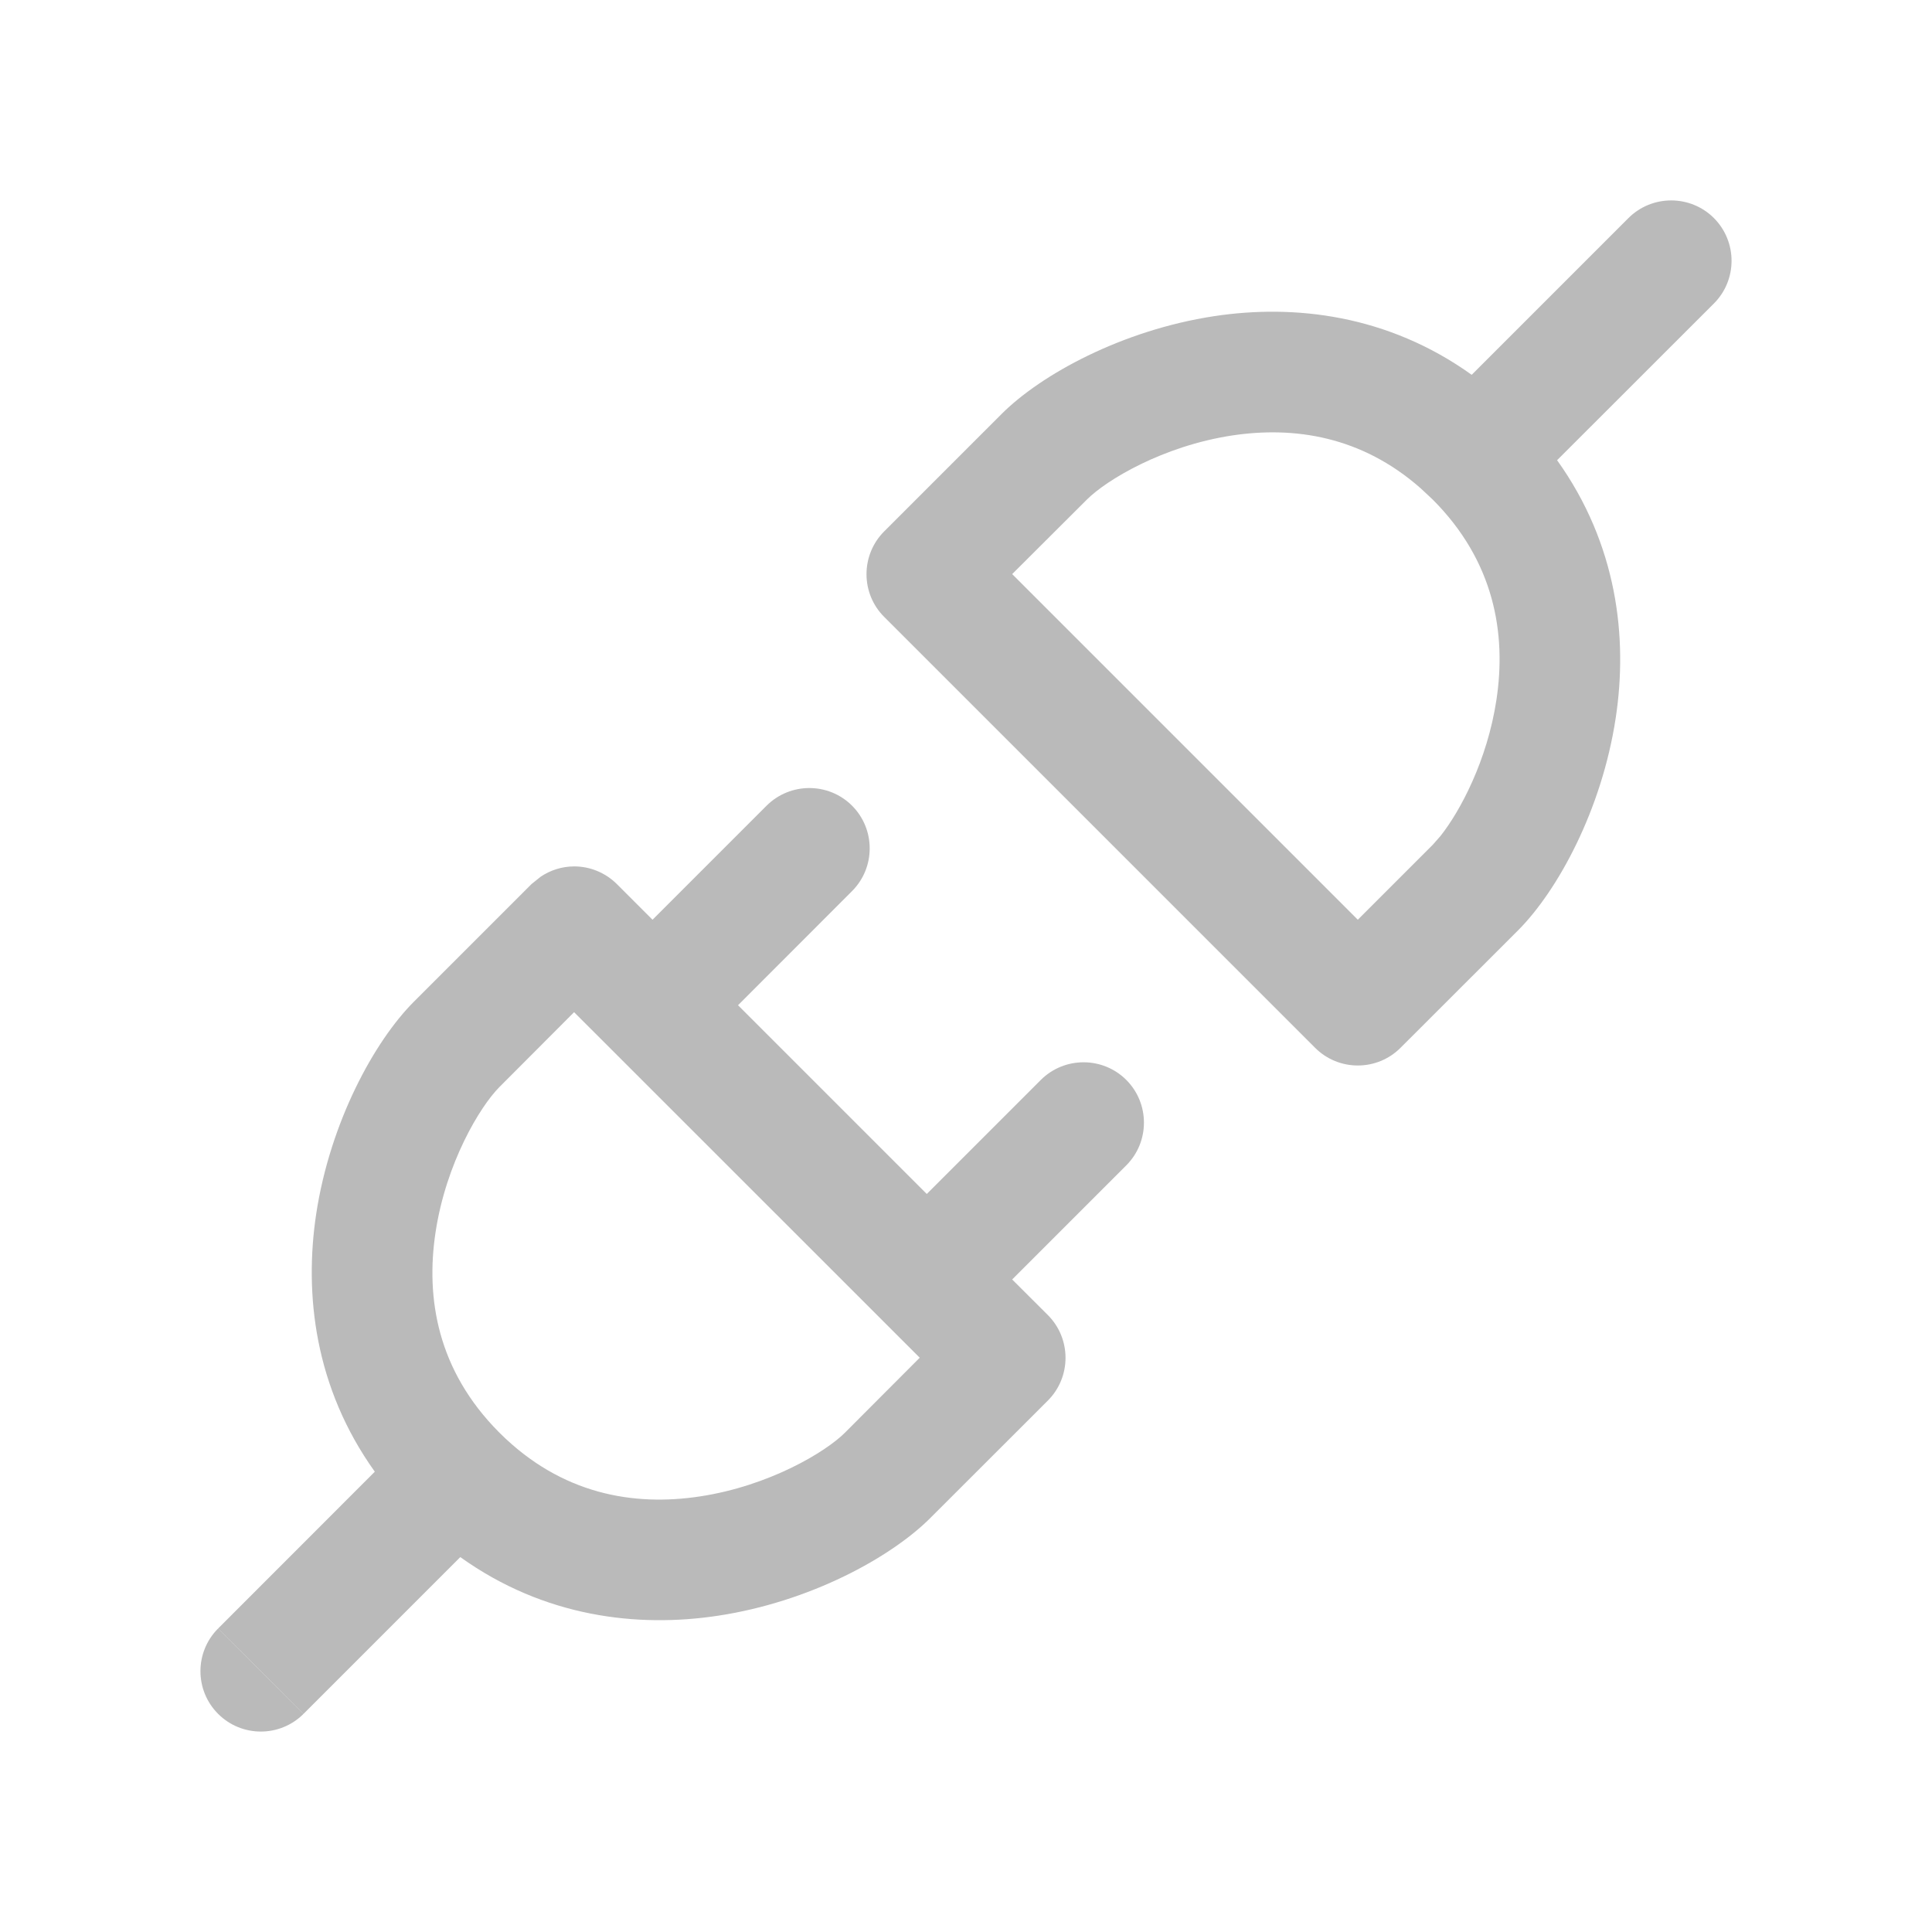
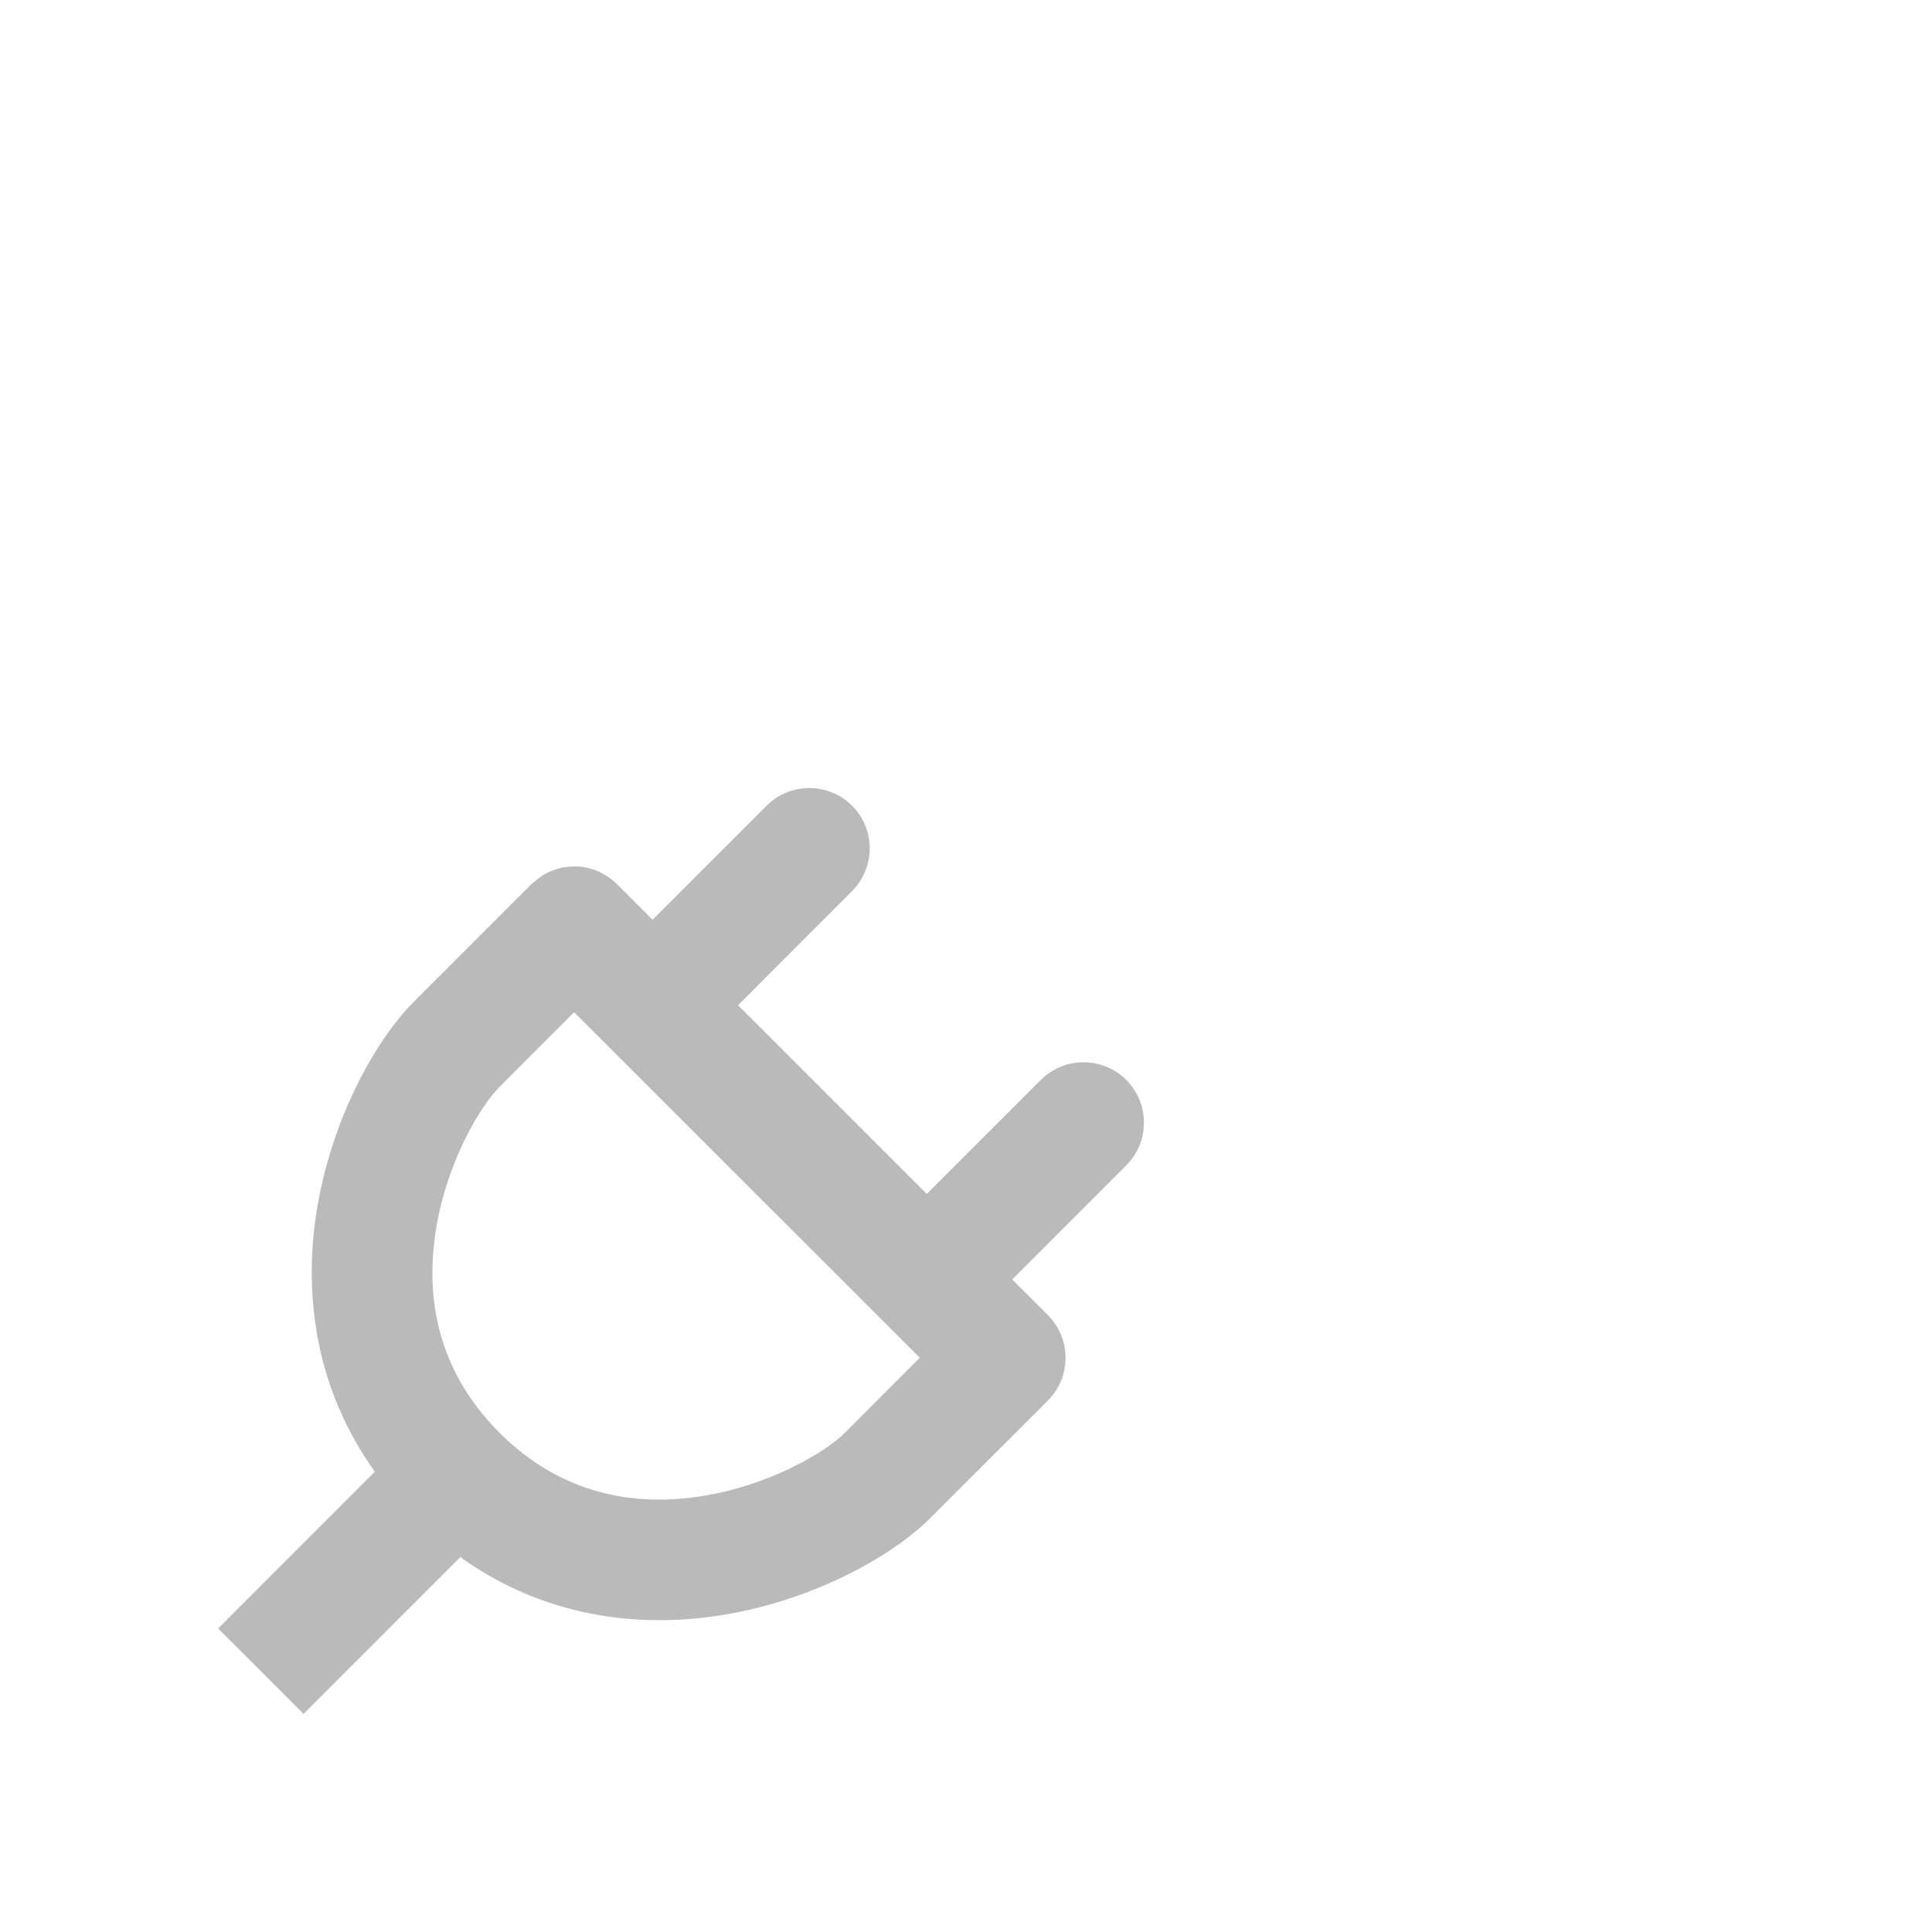
<svg xmlns="http://www.w3.org/2000/svg" width="20" height="20" viewBox="0 0 20 20" fill="none">
-   <path d="M3.142 17.742C2.898 17.986 2.502 17.986 2.258 17.742C2.014 17.498 2.014 17.102 2.258 16.858L3.142 17.742Z" fill="#8C8C8C" fill-opacity="0.6" />
  <path fill-rule="evenodd" clip-rule="evenodd" d="M7.936 8.34C8.181 8.097 8.576 8.097 8.82 8.34C9.064 8.584 9.064 8.981 8.82 9.225L7.64 10.406L9.594 12.36L10.775 11.179C11.019 10.936 11.415 10.936 11.659 11.179C11.903 11.423 11.903 11.82 11.659 12.064L10.478 13.245L10.848 13.614C11.091 13.858 11.091 14.254 10.848 14.498L9.631 15.714C9.222 16.123 8.385 16.582 7.432 16.726C6.601 16.852 5.635 16.742 4.765 16.119L3.142 17.742L2.7 17.299L2.258 16.858L3.88 15.235C3.257 14.364 3.148 13.399 3.273 12.568C3.418 11.614 3.877 10.777 4.285 10.369L5.502 9.152L5.598 9.075C5.699 9.007 5.82 8.969 5.944 8.969C6.11 8.969 6.268 9.035 6.386 9.152L6.755 9.521L7.936 8.34ZM5.17 11.253C4.97 11.453 4.618 12.037 4.509 12.755C4.405 13.44 4.529 14.186 5.165 14.826C5.166 14.827 5.168 14.828 5.17 14.83L5.173 14.834C5.813 15.471 6.56 15.595 7.245 15.491C7.964 15.382 8.547 15.031 8.747 14.831L9.521 14.055L5.943 10.478L5.17 11.253Z" fill="#8C8C8C" fill-opacity="0.6" />
-   <path fill-rule="evenodd" clip-rule="evenodd" d="M16.858 2.257C17.102 2.014 17.498 2.014 17.742 2.257C17.986 2.502 17.986 2.898 17.742 3.142L16.119 4.764C16.742 5.635 16.852 6.6 16.726 7.431C16.582 8.385 16.123 9.222 15.715 9.631L14.498 10.847C14.254 11.091 13.858 11.091 13.614 10.847L9.152 6.385C9.035 6.268 8.97 6.11 8.97 5.944C8.97 5.778 9.035 5.619 9.152 5.502L10.369 4.285C10.777 3.877 11.615 3.418 12.568 3.273C13.399 3.147 14.365 3.257 15.235 3.88L16.858 2.257ZM14.708 5.056C14.095 4.515 13.398 4.411 12.755 4.508C12.037 4.617 11.453 4.97 11.253 5.17L10.478 5.943L14.056 9.521L14.83 8.747L14.912 8.654C15.115 8.398 15.396 7.873 15.491 7.245C15.595 6.559 15.47 5.81 14.83 5.17L14.708 5.056Z" fill="#8C8C8C" fill-opacity="0.6" />
</svg>